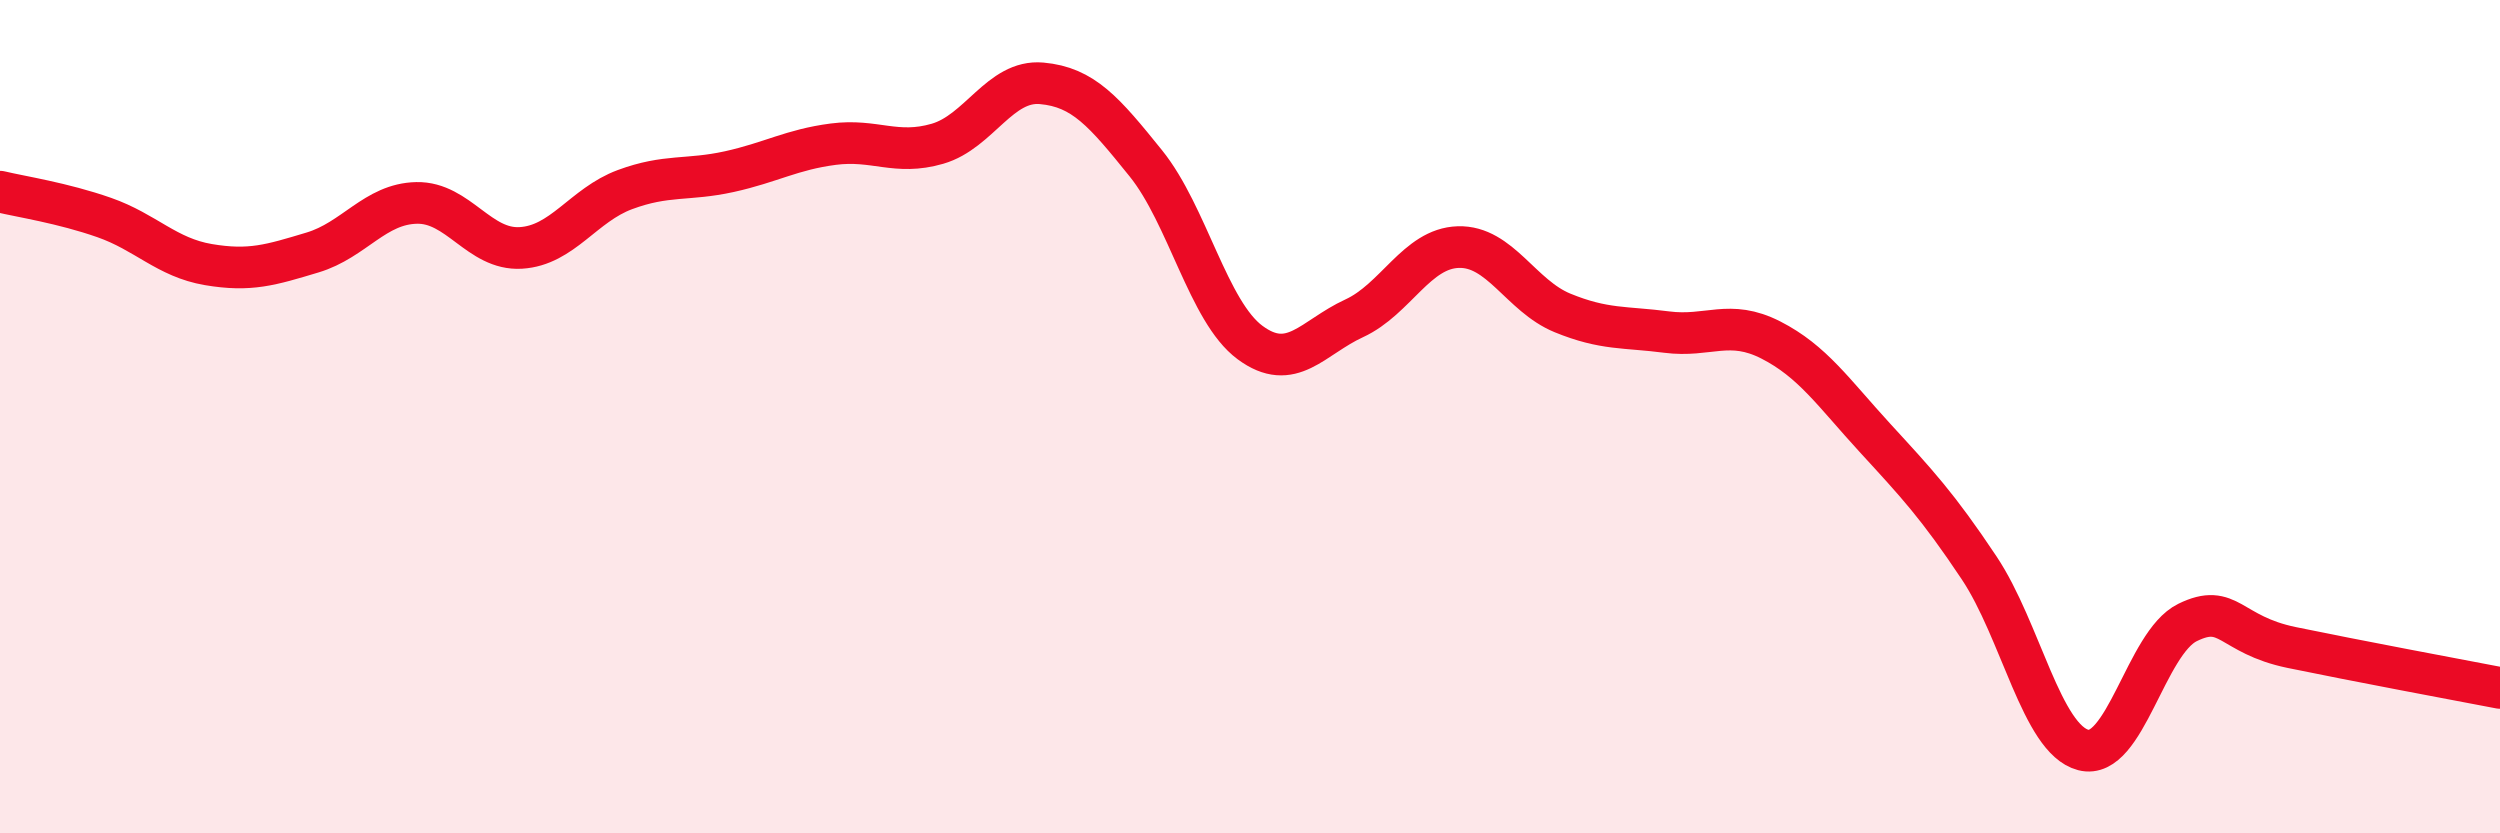
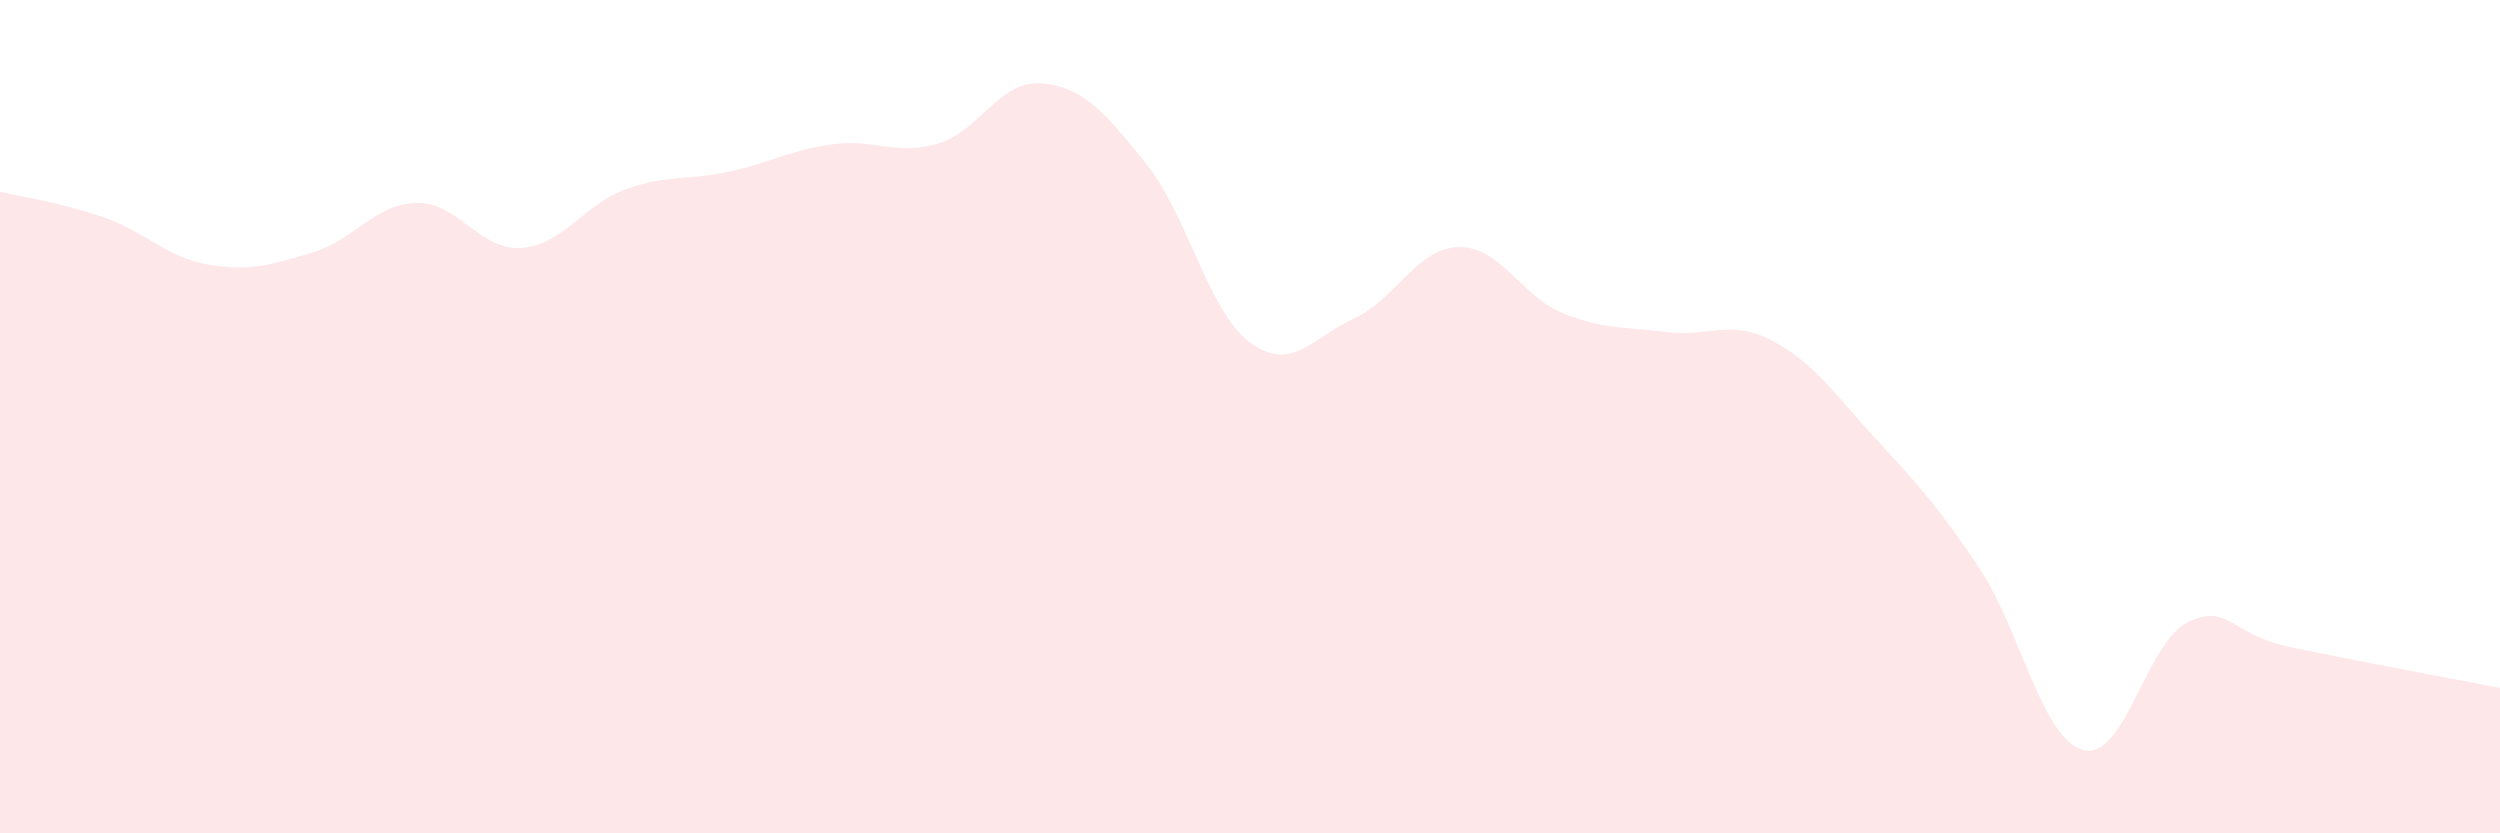
<svg xmlns="http://www.w3.org/2000/svg" width="60" height="20" viewBox="0 0 60 20">
  <path d="M 0,4.6 C 0.5,4.72 1.5,4.87 2.5,5.22 C 3.5,5.57 4,6.18 5,6.35 C 6,6.52 6.5,6.36 7.5,6.06 C 8.5,5.76 9,4.89 10,4.87 C 11,4.85 11.5,6.01 12.5,5.95 C 13.5,5.89 14,4.92 15,4.55 C 16,4.18 16.5,4.34 17.5,4.12 C 18.5,3.9 19,3.59 20,3.46 C 21,3.33 21.5,3.74 22.5,3.45 C 23.5,3.16 24,1.91 25,2 C 26,2.09 26.5,2.68 27.5,3.92 C 28.5,5.16 29,7.48 30,8.22 C 31,8.96 31.5,8.1 32.5,7.64 C 33.5,7.18 34,5.96 35,5.93 C 36,5.9 36.5,7.1 37.5,7.51 C 38.5,7.92 39,7.84 40,7.97 C 41,8.1 41.5,7.65 42.5,8.16 C 43.5,8.67 44,9.42 45,10.51 C 46,11.6 46.5,12.13 47.5,13.63 C 48.5,15.13 49,17.74 50,18 C 51,18.26 51.5,15.43 52.5,14.94 C 53.5,14.45 53.5,15.23 55,15.54 C 56.5,15.85 59,16.32 60,16.51L60 20L0 20Z" fill="#EB0A25" opacity="0.1" stroke-linecap="round" stroke-linejoin="round" />
-   <path d="M 0,4.6 C 0.5,4.72 1.5,4.87 2.5,5.22 C 3.5,5.57 4,6.18 5,6.35 C 6,6.52 6.5,6.36 7.5,6.06 C 8.5,5.76 9,4.89 10,4.87 C 11,4.85 11.5,6.01 12.5,5.95 C 13.5,5.89 14,4.92 15,4.55 C 16,4.18 16.5,4.34 17.5,4.12 C 18.5,3.9 19,3.59 20,3.46 C 21,3.33 21.5,3.74 22.5,3.45 C 23.5,3.16 24,1.91 25,2 C 26,2.09 26.5,2.68 27.5,3.92 C 28.5,5.16 29,7.48 30,8.22 C 31,8.96 31.5,8.1 32.5,7.64 C 33.5,7.18 34,5.96 35,5.93 C 36,5.9 36.5,7.1 37.5,7.51 C 38.5,7.92 39,7.84 40,7.97 C 41,8.1 41.5,7.65 42.5,8.16 C 43.5,8.67 44,9.42 45,10.51 C 46,11.6 46.5,12.13 47.5,13.63 C 48.5,15.13 49,17.74 50,18 C 51,18.26 51.5,15.43 52.5,14.94 C 53.5,14.45 53.5,15.23 55,15.54 C 56.5,15.85 59,16.32 60,16.51" stroke="#EB0A25" stroke-width="1" fill="none" stroke-linecap="round" stroke-linejoin="round" />
</svg>